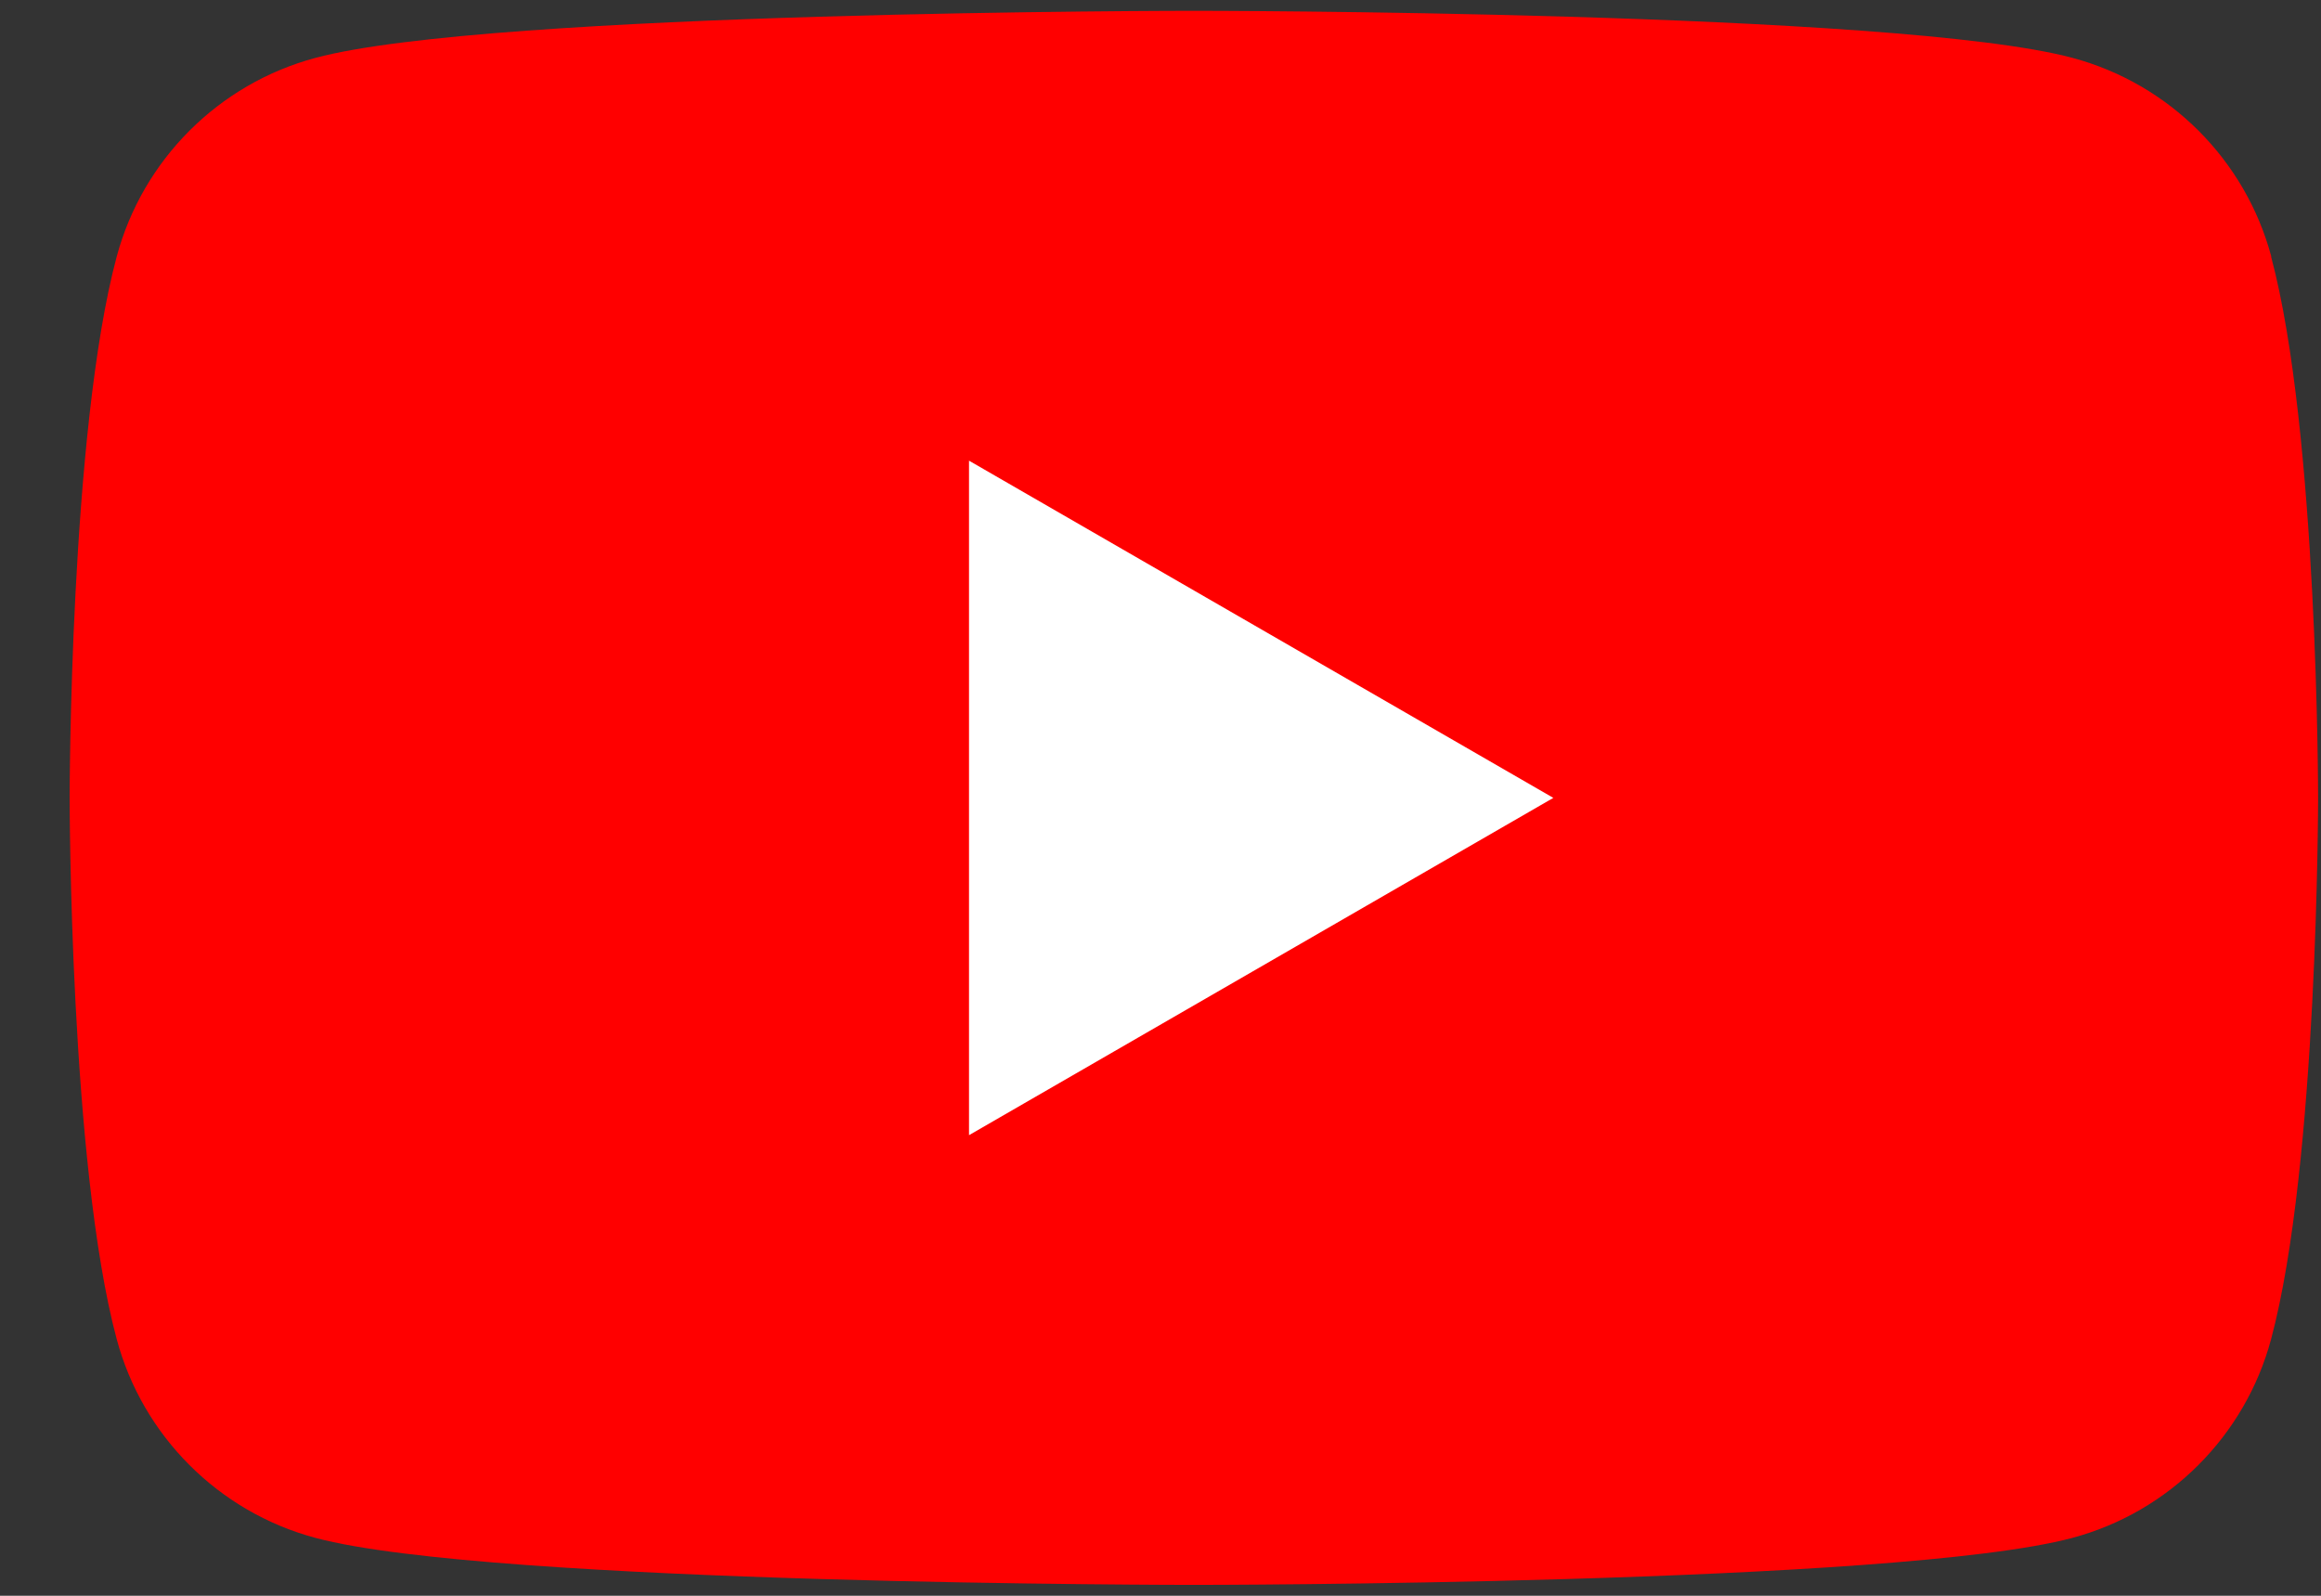
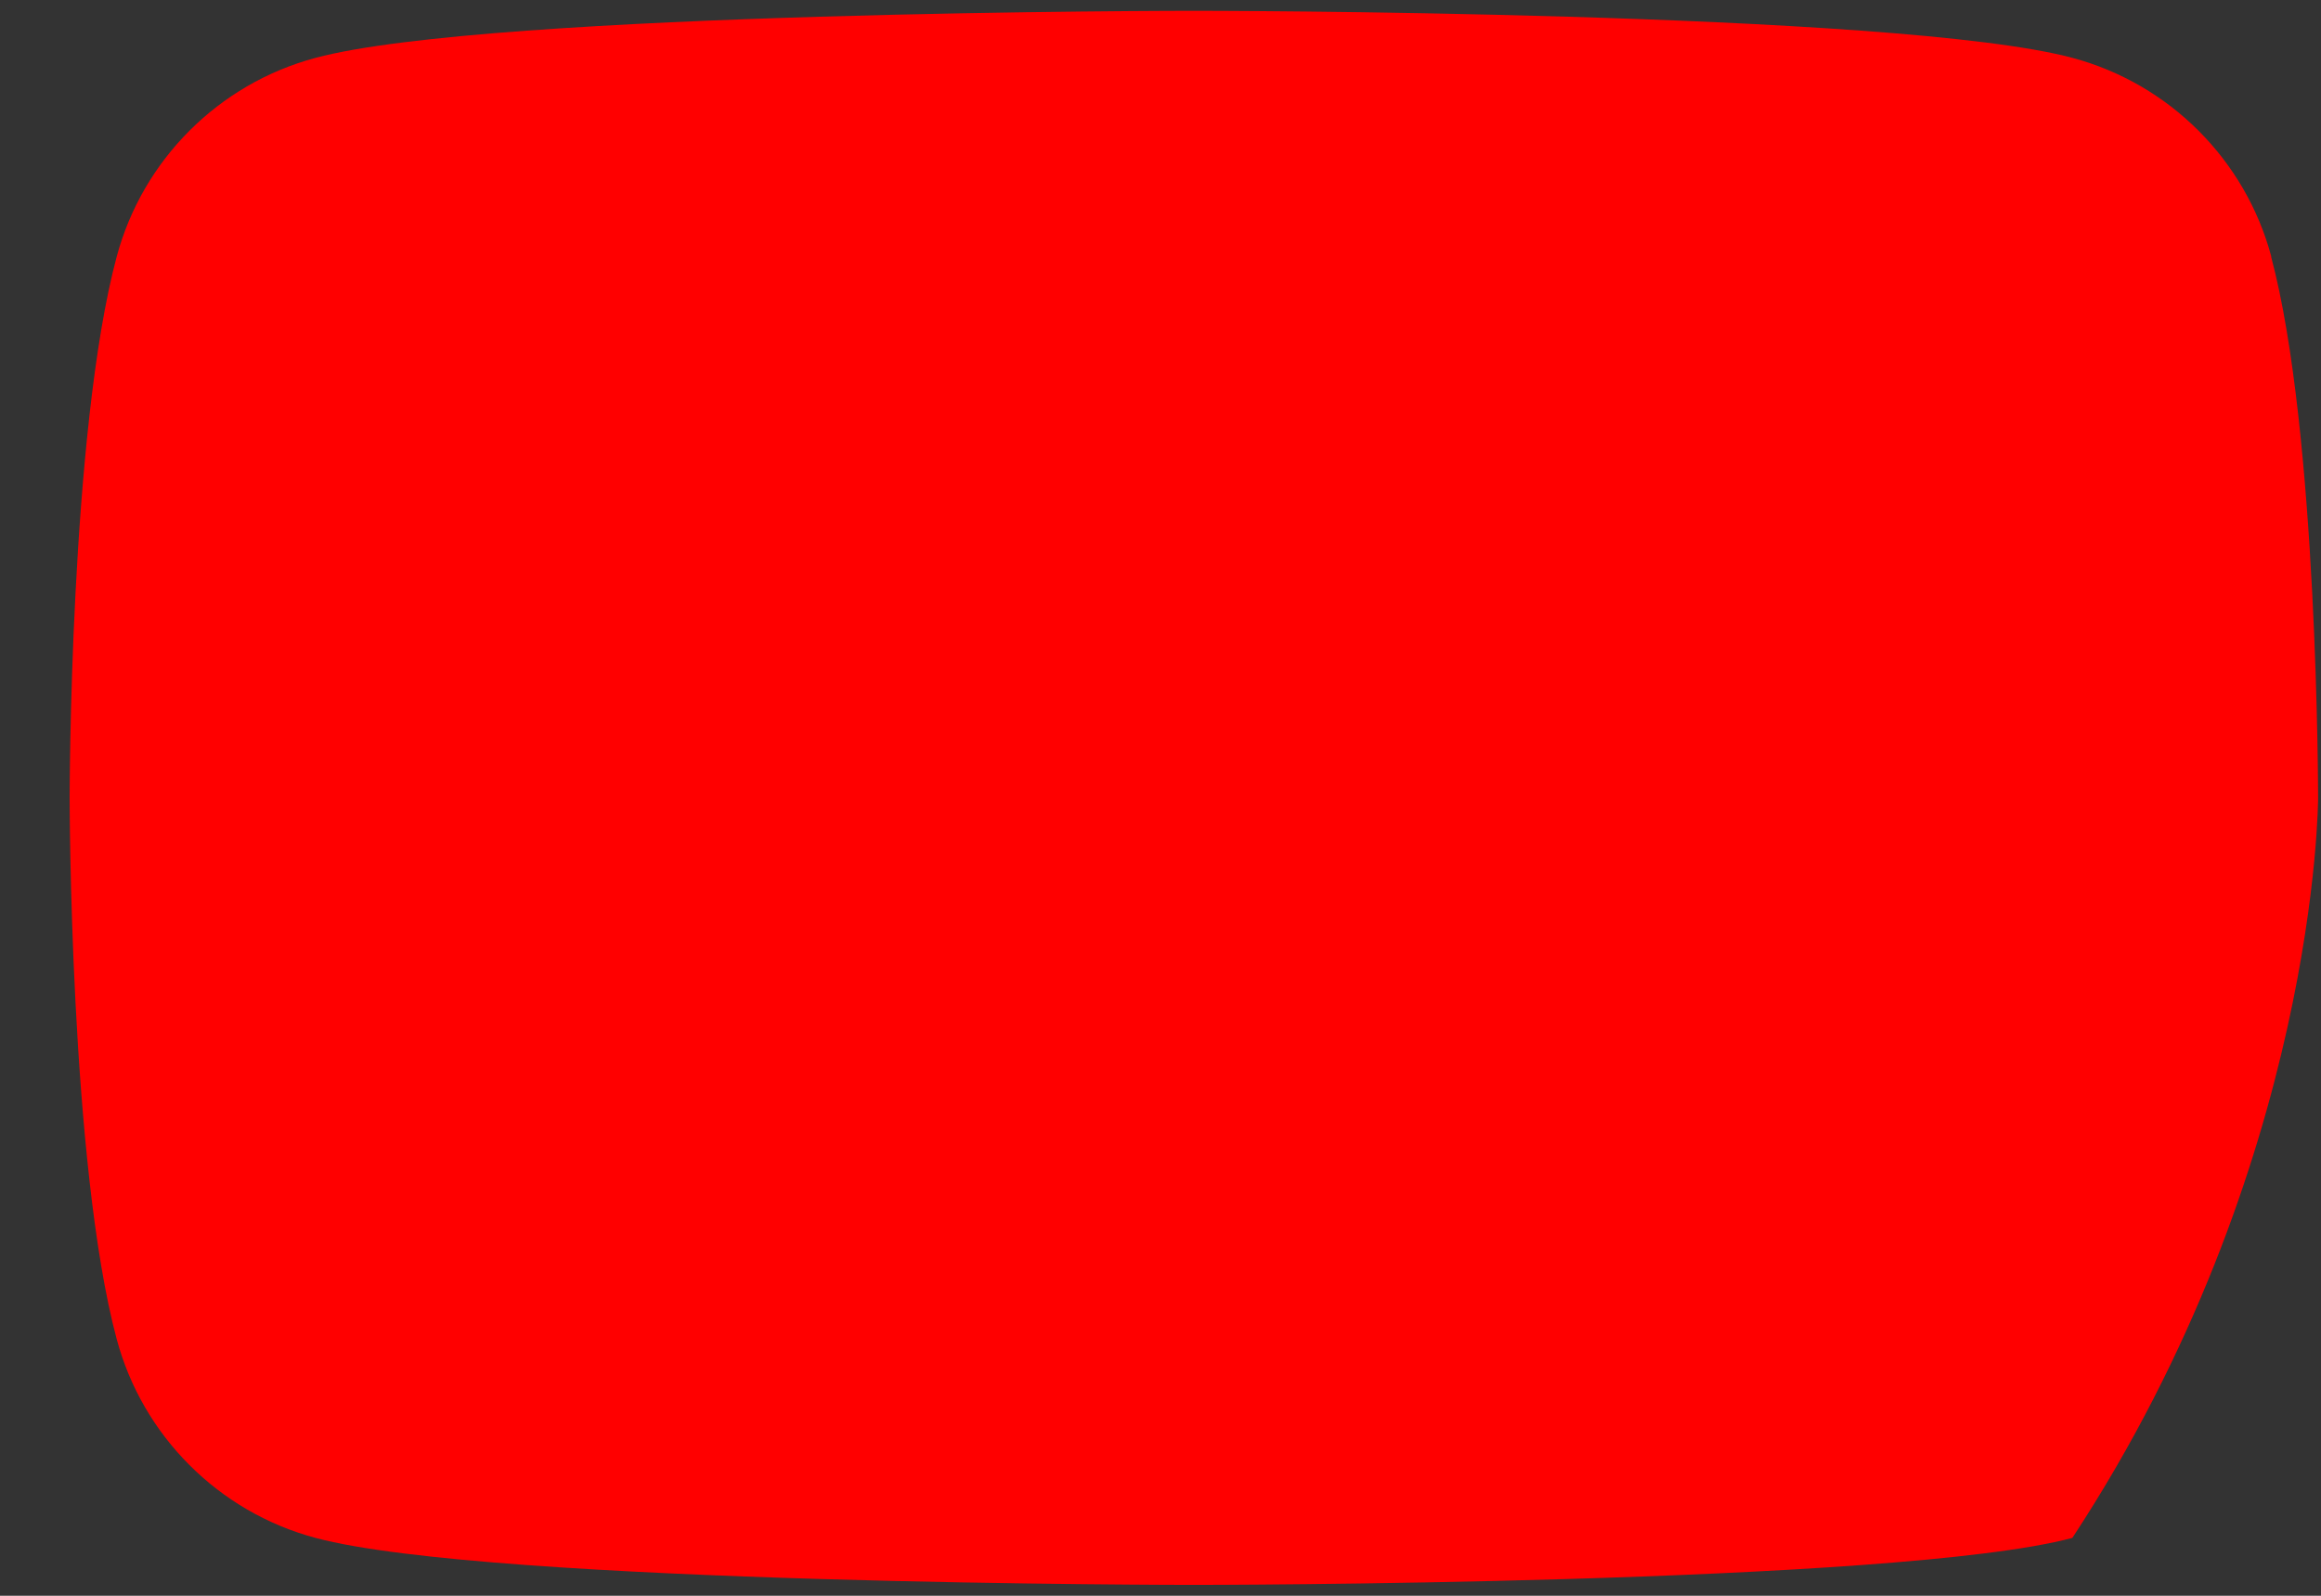
<svg xmlns="http://www.w3.org/2000/svg" width="32" height="22" viewBox="0 0 32 22" fill="none">
  <rect x="0" y="0" width="32" height="22" fill="#333333" stroke="none" />
-   <path d="M31.315 3.538C30.958 2.204 29.909 1.155 28.574 0.798C26.155 0.149 16.46 0.149 16.46 0.149C16.46 0.149 6.766 0.149 4.349 0.798C3.015 1.155 1.966 2.204 1.609 3.538C0.96 5.955 0.96 11 0.96 11C0.96 11 0.96 16.045 1.609 18.462C1.966 19.796 3.015 20.845 4.349 21.202C6.766 21.85 16.46 21.85 16.46 21.85C16.46 21.85 26.155 21.85 28.572 21.202C29.906 20.845 30.955 19.796 31.312 18.462C31.96 16.045 31.96 11 31.96 11C31.96 11 31.96 5.955 31.312 3.538H31.315Z" fill="#FF0000" />
-   <path d="M13.36 15.65L21.416 11L13.36 6.351V15.65Z" fill="white" />
+   <path d="M31.315 3.538C30.958 2.204 29.909 1.155 28.574 0.798C26.155 0.149 16.46 0.149 16.46 0.149C16.46 0.149 6.766 0.149 4.349 0.798C3.015 1.155 1.966 2.204 1.609 3.538C0.96 5.955 0.96 11 0.96 11C0.96 11 0.96 16.045 1.609 18.462C1.966 19.796 3.015 20.845 4.349 21.202C6.766 21.85 16.46 21.85 16.46 21.85C16.46 21.85 26.155 21.85 28.572 21.202C31.96 16.045 31.96 11 31.96 11C31.96 11 31.96 5.955 31.312 3.538H31.315Z" fill="#FF0000" />
</svg>